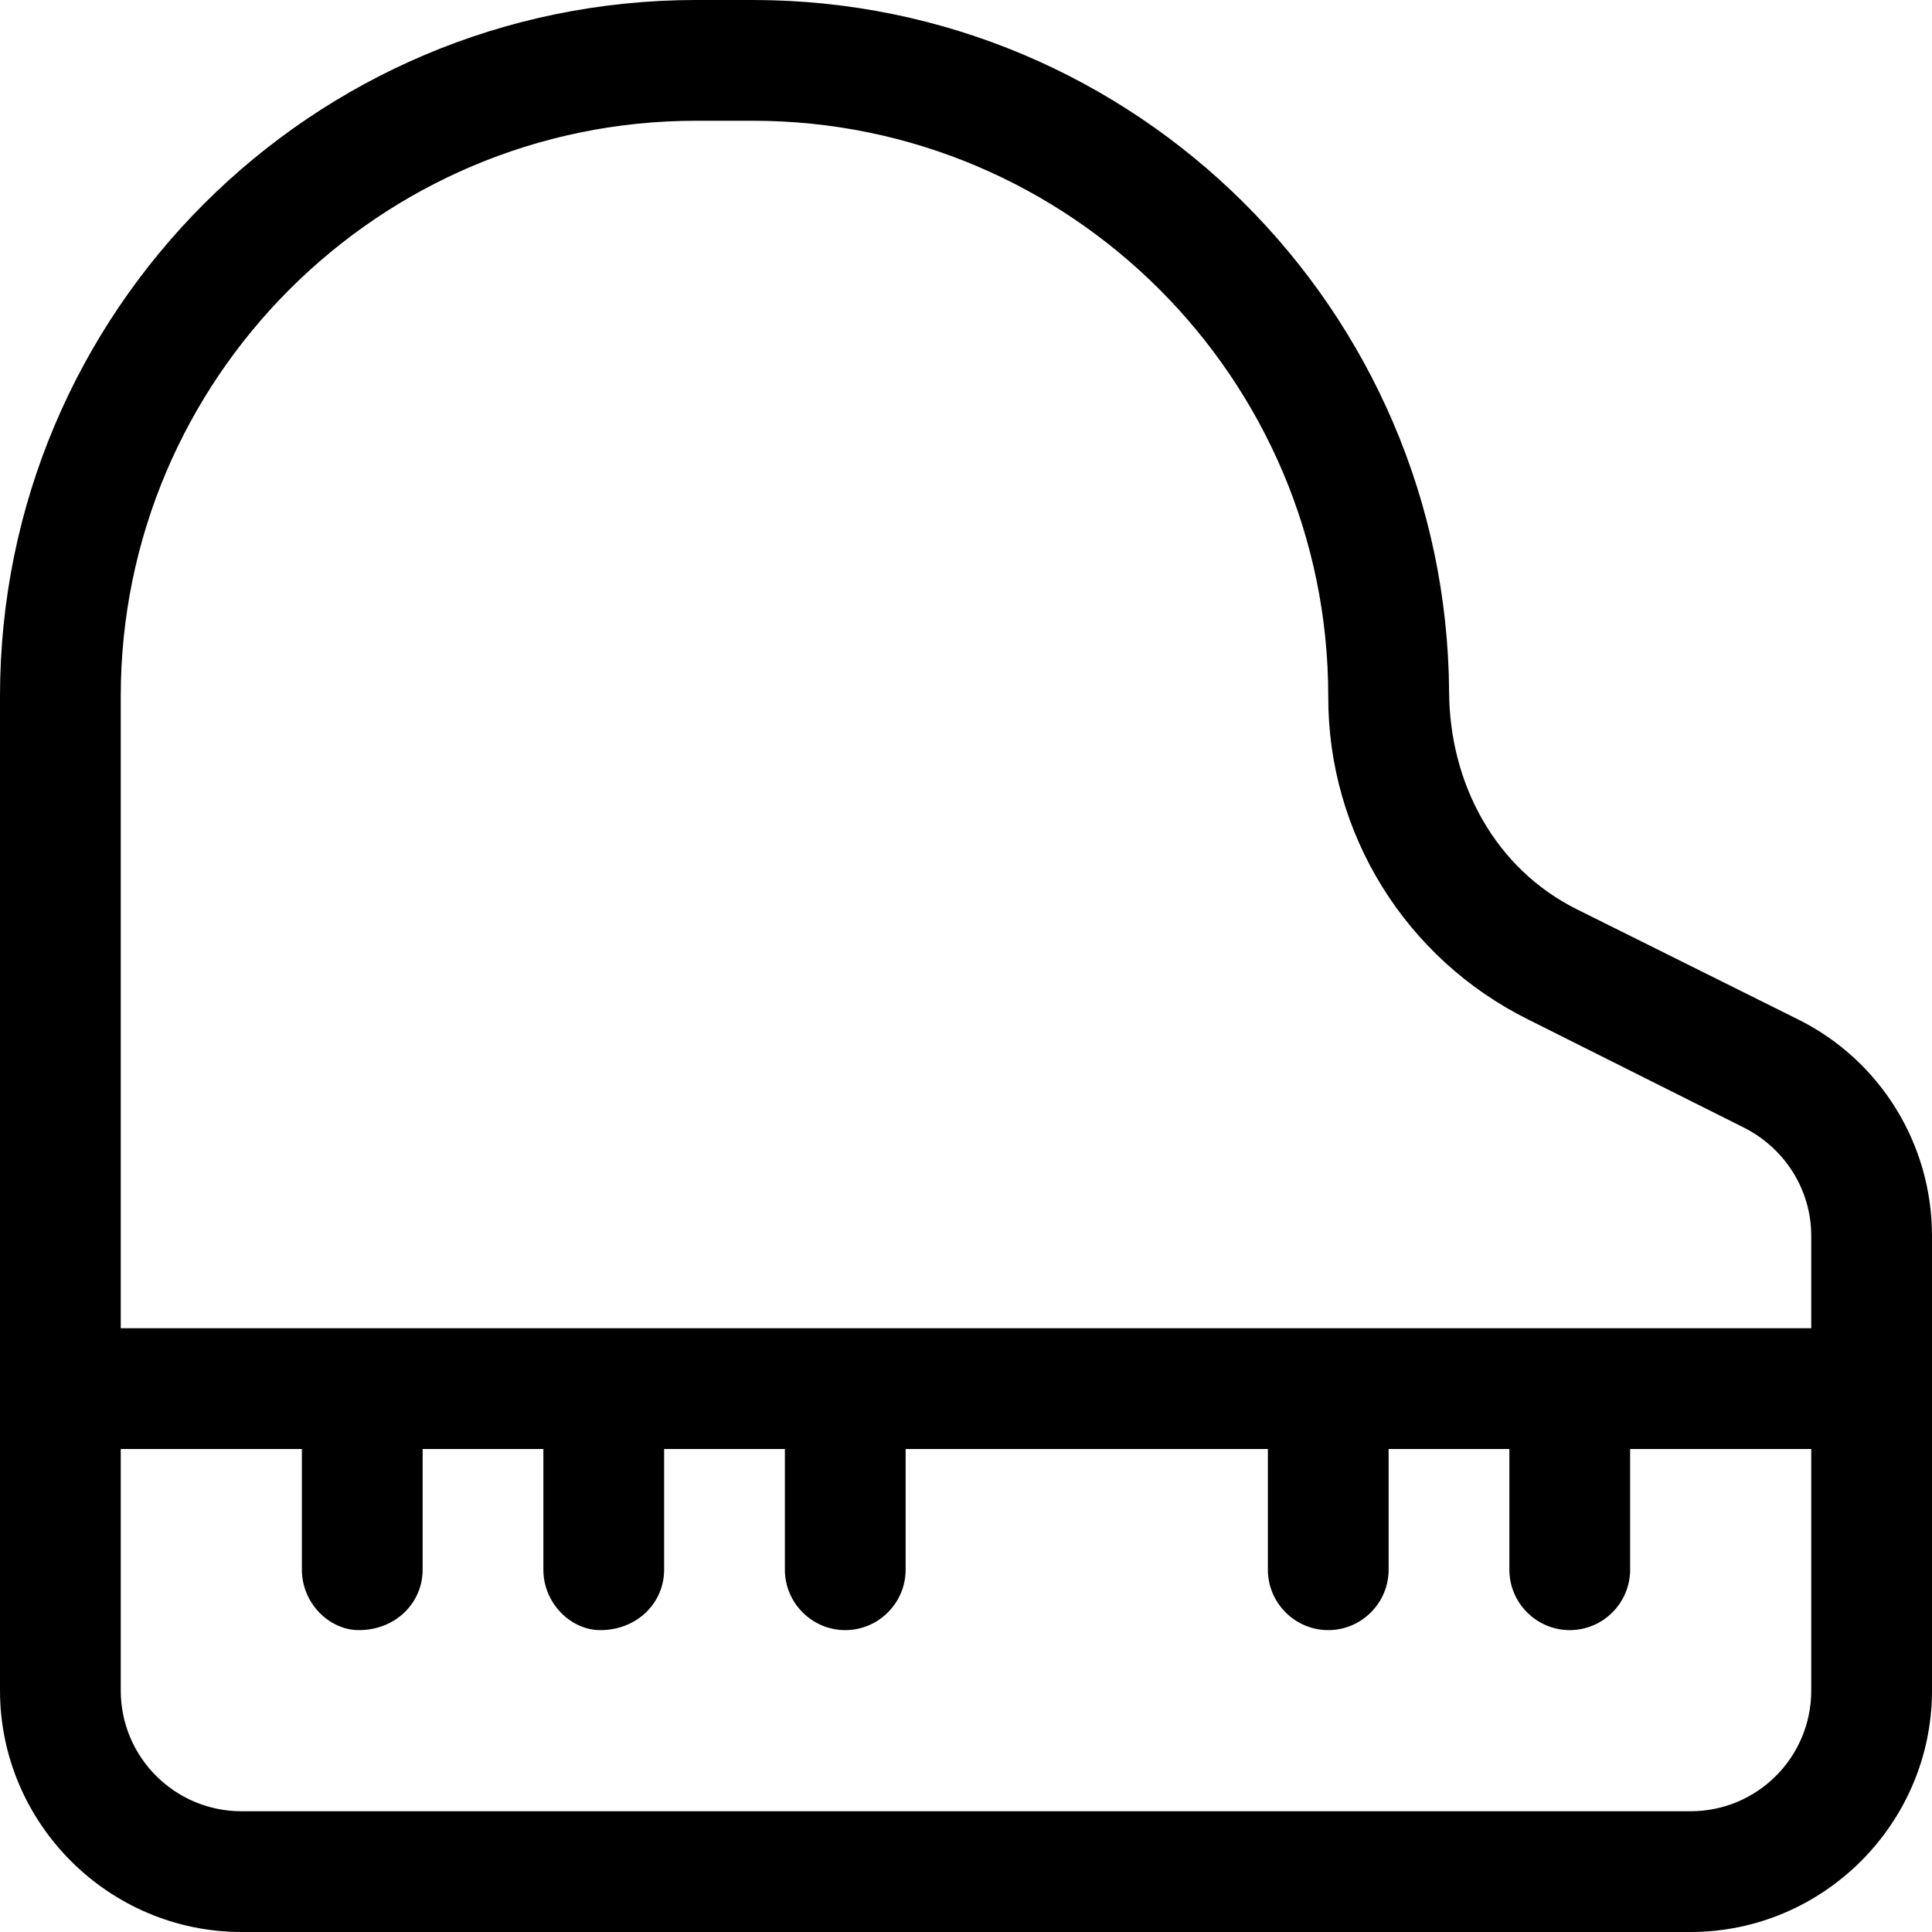
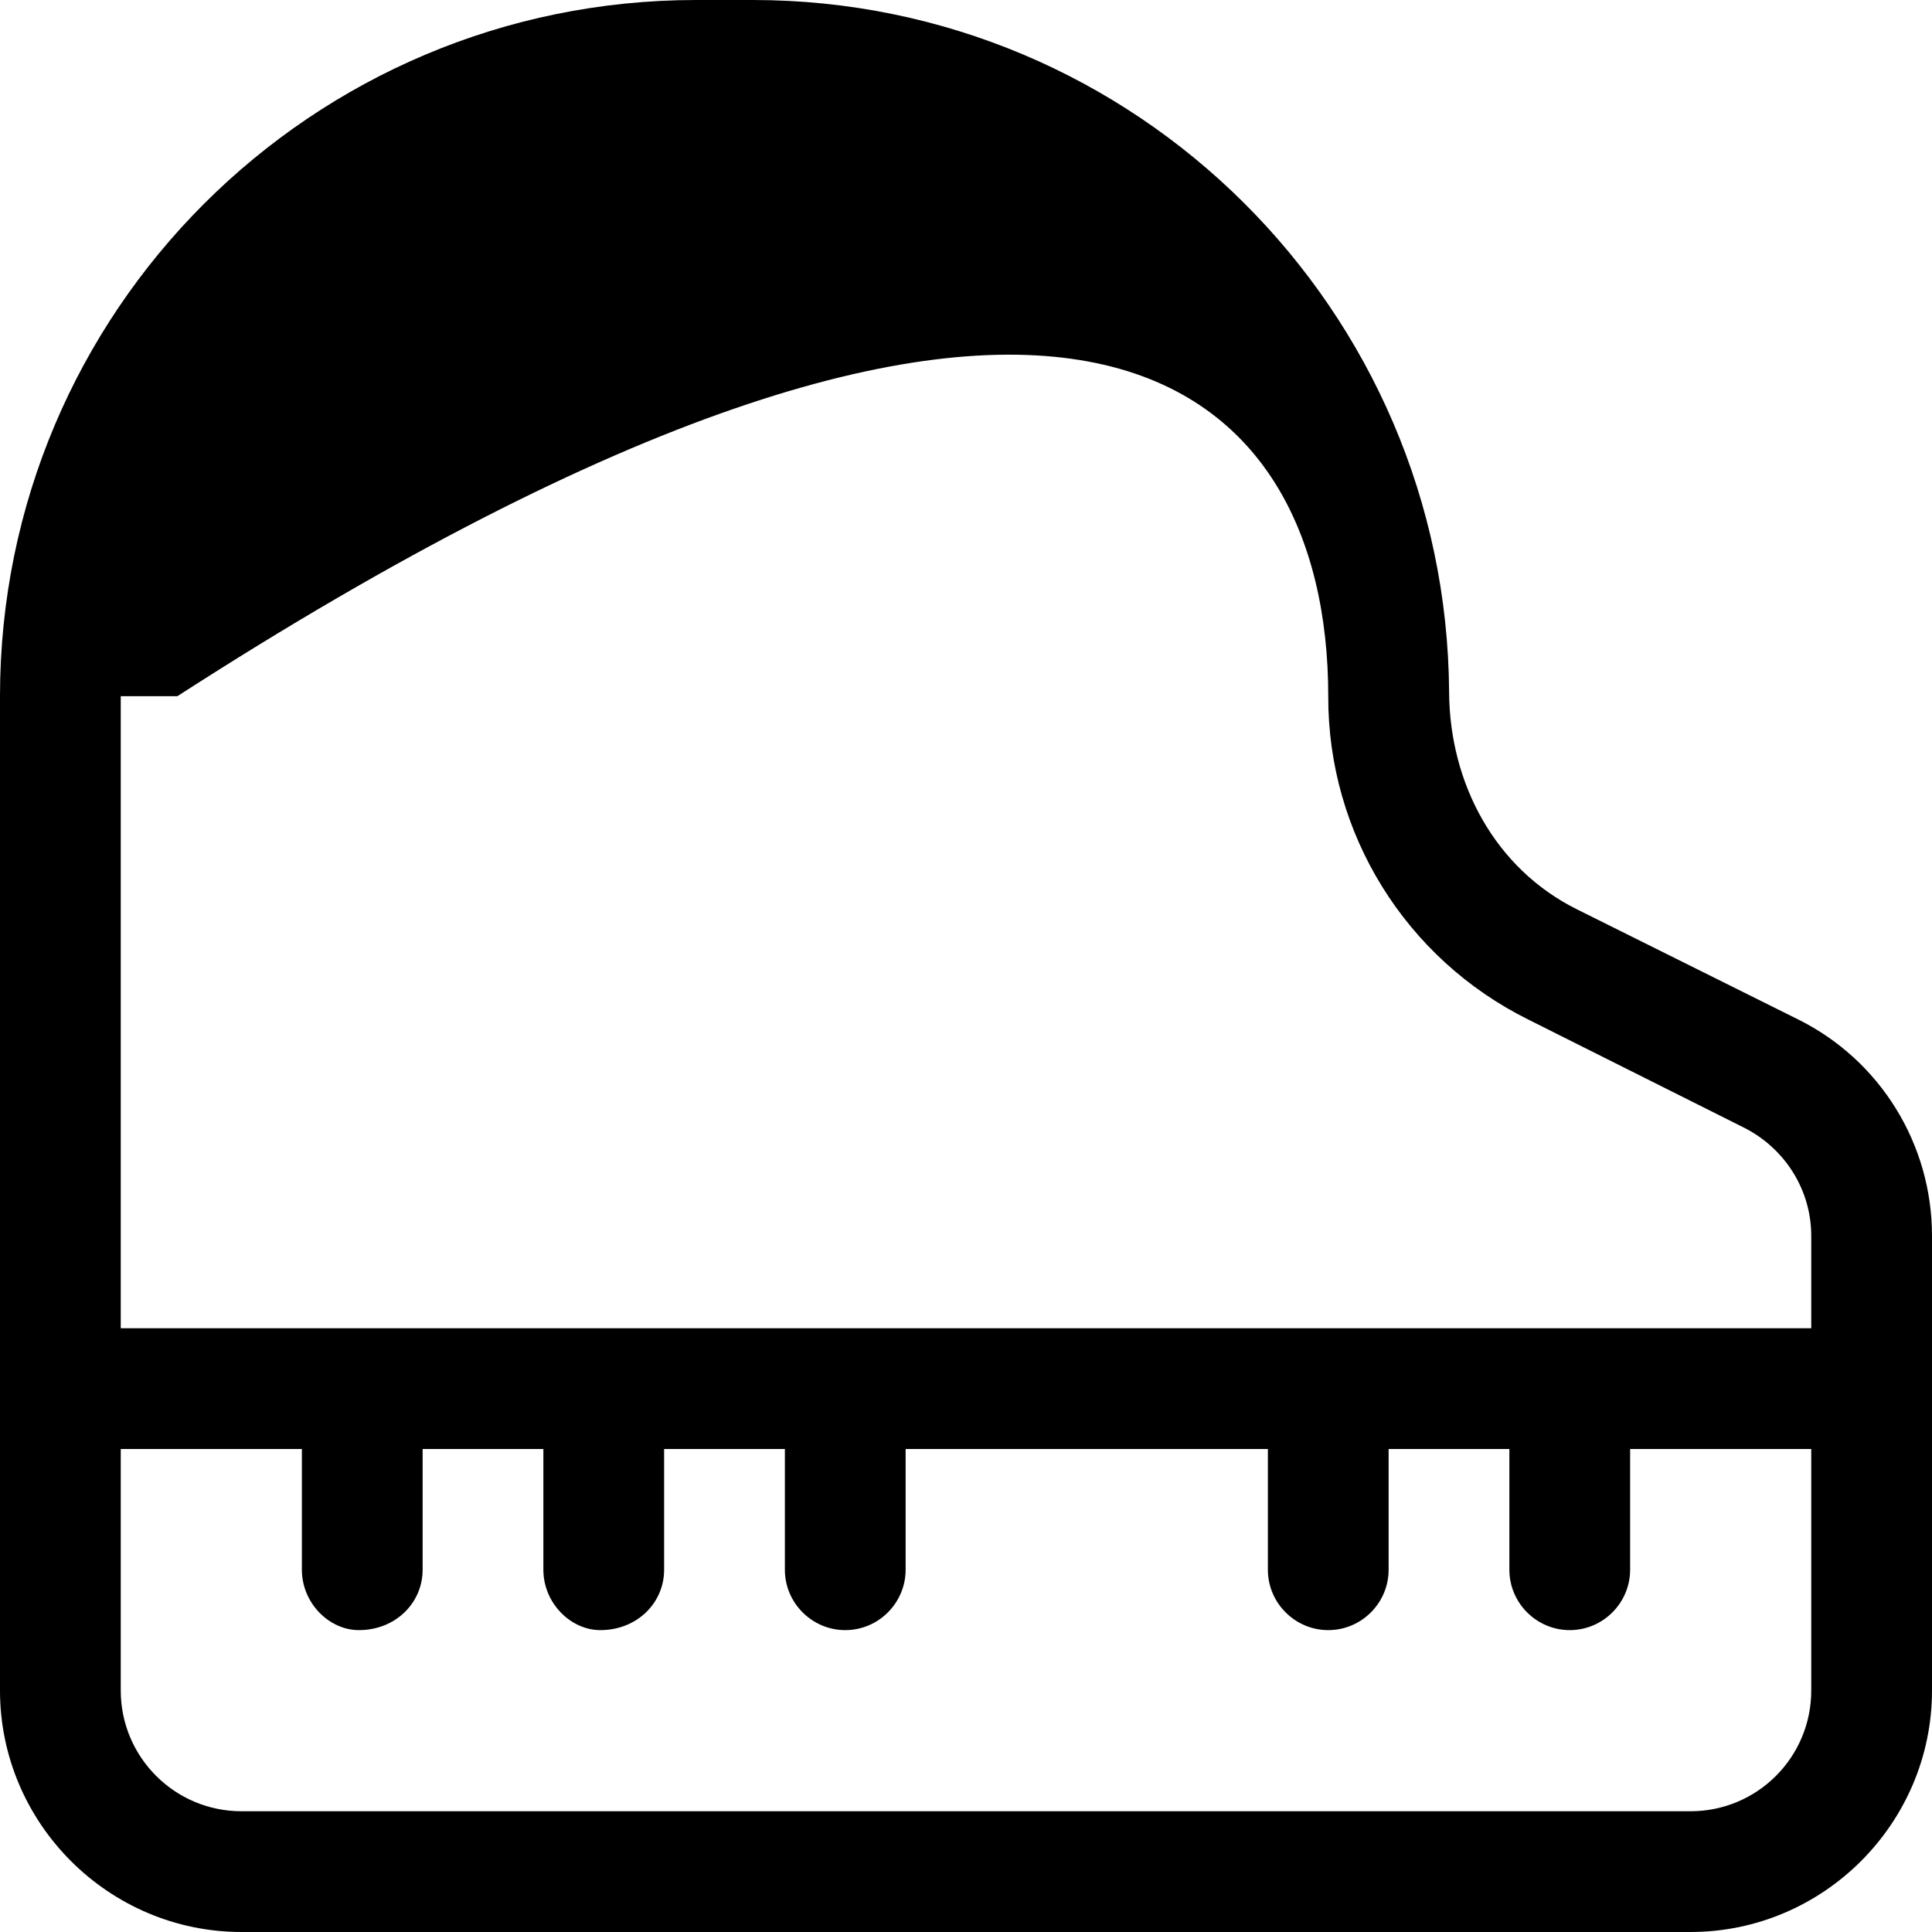
<svg xmlns="http://www.w3.org/2000/svg" viewBox="0 0 512 512">
-   <path d="M476.6 270.2l-58.72-29.23c-21.67-10.79-33.71-33.32-33.85-57.52C383.4 82.07 301 0 199.5 0h-15C82.6 0 0 82.6 0 184.5V448c0 35.2 28.8 64 64 64h384c35.2 0 64-28.8 64-64v-120.5C512 303.2 498.3 281 476.6 270.2zM448 480H64c-17.67 0-32-14.33-32-32v-64h48v32c0 8.8 7.2 16 15.1 16C104.8 432 112 424.8 112 416v-32h32v32c0 8.8 7.2 16 15.1 16C168.8 432 176 424.8 176 416v-32h32v32c0 8.8 7.2 16 16 16s16-7.2 16-16v-32h96v32c0 8.8 7.2 16 16 16s16-7.2 16-16v-32h32v32c0 8.8 7.2 16 16 16s16-7.2 16-16v-32H480v64C480 465.7 465.7 480 448 480zM480 352H32V184.5C32 100.4 100.4 32 184.5 32h15C283.6 32 352 100.4 352 184.5c-.125 36.38 20.5 69.62 53.13 85.75l57.13 28.63C473.1 304.4 480 315.4 480 327.5V352z" />
+   <path d="M476.6 270.2l-58.72-29.23c-21.67-10.79-33.71-33.32-33.85-57.52C383.4 82.07 301 0 199.5 0h-15C82.6 0 0 82.6 0 184.5V448c0 35.2 28.8 64 64 64h384c35.2 0 64-28.8 64-64v-120.5C512 303.2 498.3 281 476.6 270.2zM448 480H64c-17.67 0-32-14.33-32-32v-64h48v32c0 8.8 7.2 16 15.1 16C104.8 432 112 424.8 112 416v-32h32v32c0 8.8 7.2 16 15.1 16C168.8 432 176 424.8 176 416v-32h32v32c0 8.8 7.2 16 16 16s16-7.2 16-16v-32h96v32c0 8.8 7.2 16 16 16s16-7.2 16-16v-32h32v32c0 8.8 7.2 16 16 16s16-7.2 16-16v-32H480v64C480 465.7 465.7 480 448 480zM480 352H32V184.5h15C283.6 32 352 100.4 352 184.5c-.125 36.38 20.5 69.62 53.13 85.75l57.13 28.63C473.1 304.4 480 315.4 480 327.5V352z" />
</svg>